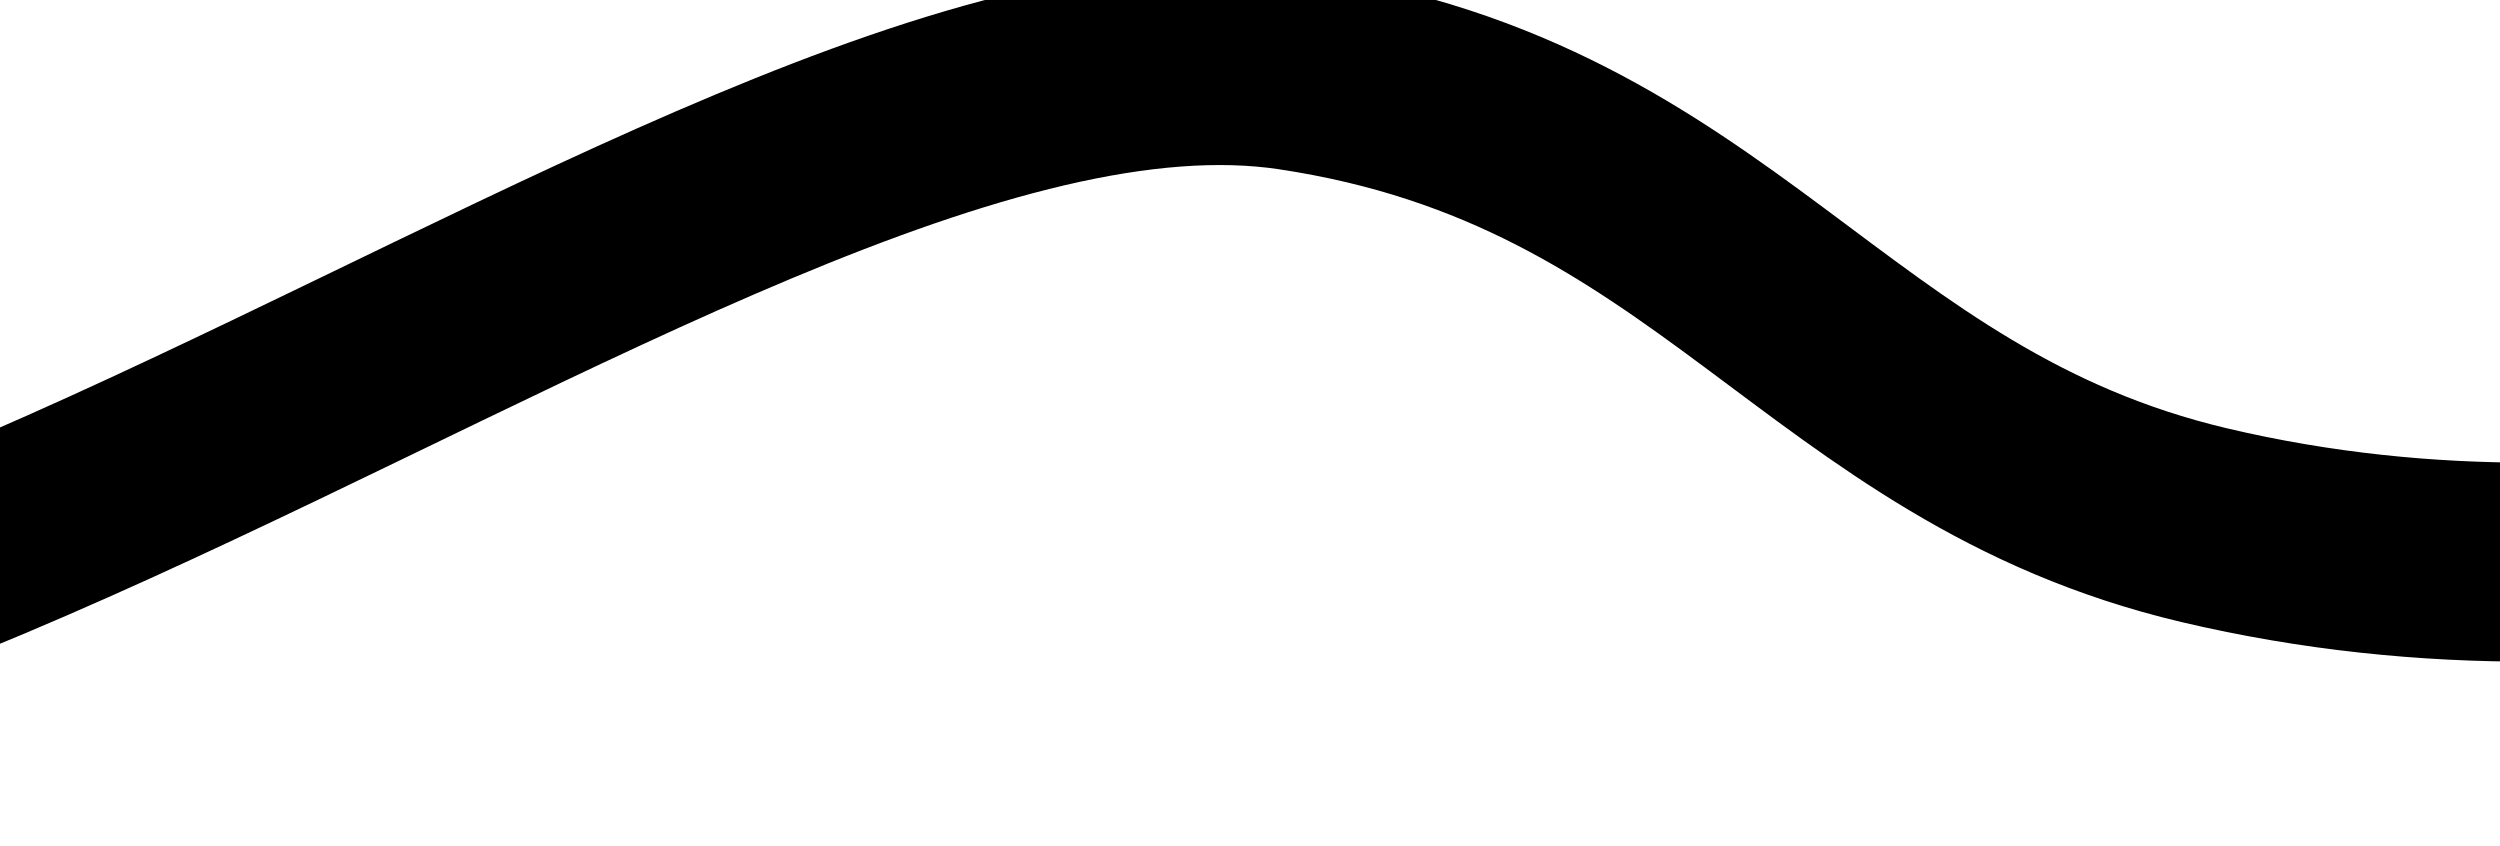
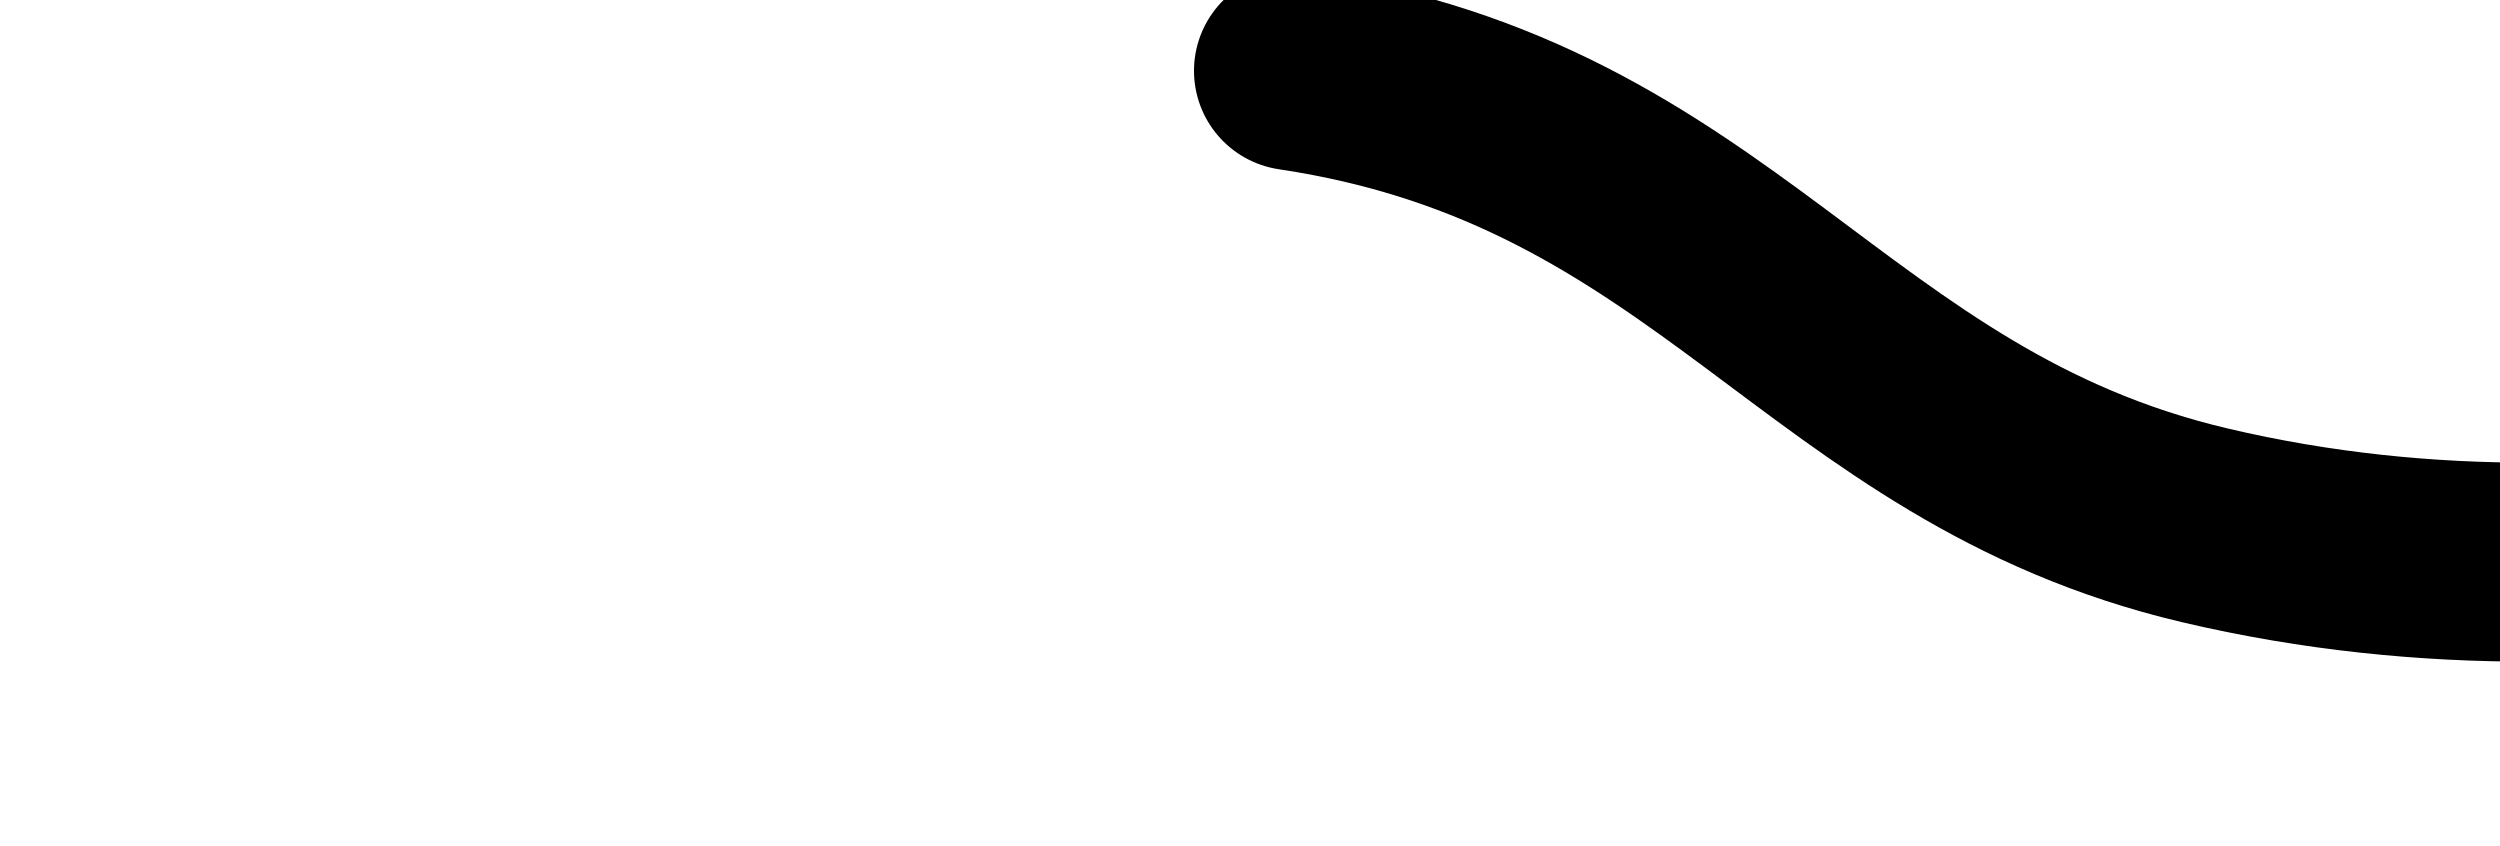
<svg xmlns="http://www.w3.org/2000/svg" width="393" height="133" viewBox="0 0 393 133" fill="none">
  <g filter="url(#filter0_iii_817_2736)">
-     <path d="M519.225 66.8C493.148 81.649 426.715 104.927 355.898 88.192C295.961 74.027 279.371 26.757 212.725 16.763C116.828 2.384 -61.144 180.932 -166.387 91.284" stroke="black" stroke-width="31.287" stroke-linecap="round" stroke-linejoin="round" />
+     <path d="M519.225 66.8C493.148 81.649 426.715 104.927 355.898 88.192C295.961 74.027 279.371 26.757 212.725 16.763" stroke="black" stroke-width="31.287" stroke-linecap="round" stroke-linejoin="round" />
  </g>
  <defs>
    <filter id="filter0_iii_817_2736" x="-194.545" y="-5.962" width="736.612" height="138.808" filterUnits="userSpaceOnUse" color-interpolation-filters="sRGB">
      <feFlood flood-opacity="0" result="BackgroundImageFix" />
      <feBlend mode="normal" in="SourceGraphic" in2="BackgroundImageFix" result="shape" />
      <feColorMatrix in="SourceAlpha" type="matrix" values="0 0 0 0 0 0 0 0 0 0 0 0 0 0 0 0 0 0 127 0" result="hardAlpha" />
      <feOffset dx="-18.772" dy="-6.257" />
      <feGaussianBlur stdDeviation="6.257" />
      <feComposite in2="hardAlpha" operator="arithmetic" k2="-1" k3="1" />
      <feColorMatrix type="matrix" values="0 0 0 0 0.718 0 0 0 0 0.835 0 0 0 0 0 0 0 0 1 0" />
      <feBlend mode="normal" in2="shape" result="effect1_innerShadow_817_2736" />
      <feColorMatrix in="SourceAlpha" type="matrix" values="0 0 0 0 0 0 0 0 0 0 0 0 0 0 0 0 0 0 127 0" result="hardAlpha" />
      <feOffset dx="9.386" />
      <feGaussianBlur stdDeviation="3.598" />
      <feComposite in2="hardAlpha" operator="arithmetic" k2="-1" k3="1" />
      <feColorMatrix type="matrix" values="0 0 0 0 1 0 0 0 0 1 0 0 0 0 1 0 0 0 0.4 0" />
      <feBlend mode="normal" in2="effect1_innerShadow_817_2736" result="effect2_innerShadow_817_2736" />
      <feColorMatrix in="SourceAlpha" type="matrix" values="0 0 0 0 0 0 0 0 0 0 0 0 0 0 0 0 0 0 127 0" result="hardAlpha" />
      <feOffset dy="0.626" />
      <feGaussianBlur stdDeviation="1.564" />
      <feComposite in2="hardAlpha" operator="arithmetic" k2="-1" k3="1" />
      <feColorMatrix type="matrix" values="0 0 0 0 0.714 0 0 0 0 0.827 0 0 0 0 0.565 0 0 0 0.8 0" />
      <feBlend mode="normal" in2="effect2_innerShadow_817_2736" result="effect3_innerShadow_817_2736" />
    </filter>
  </defs>
</svg>